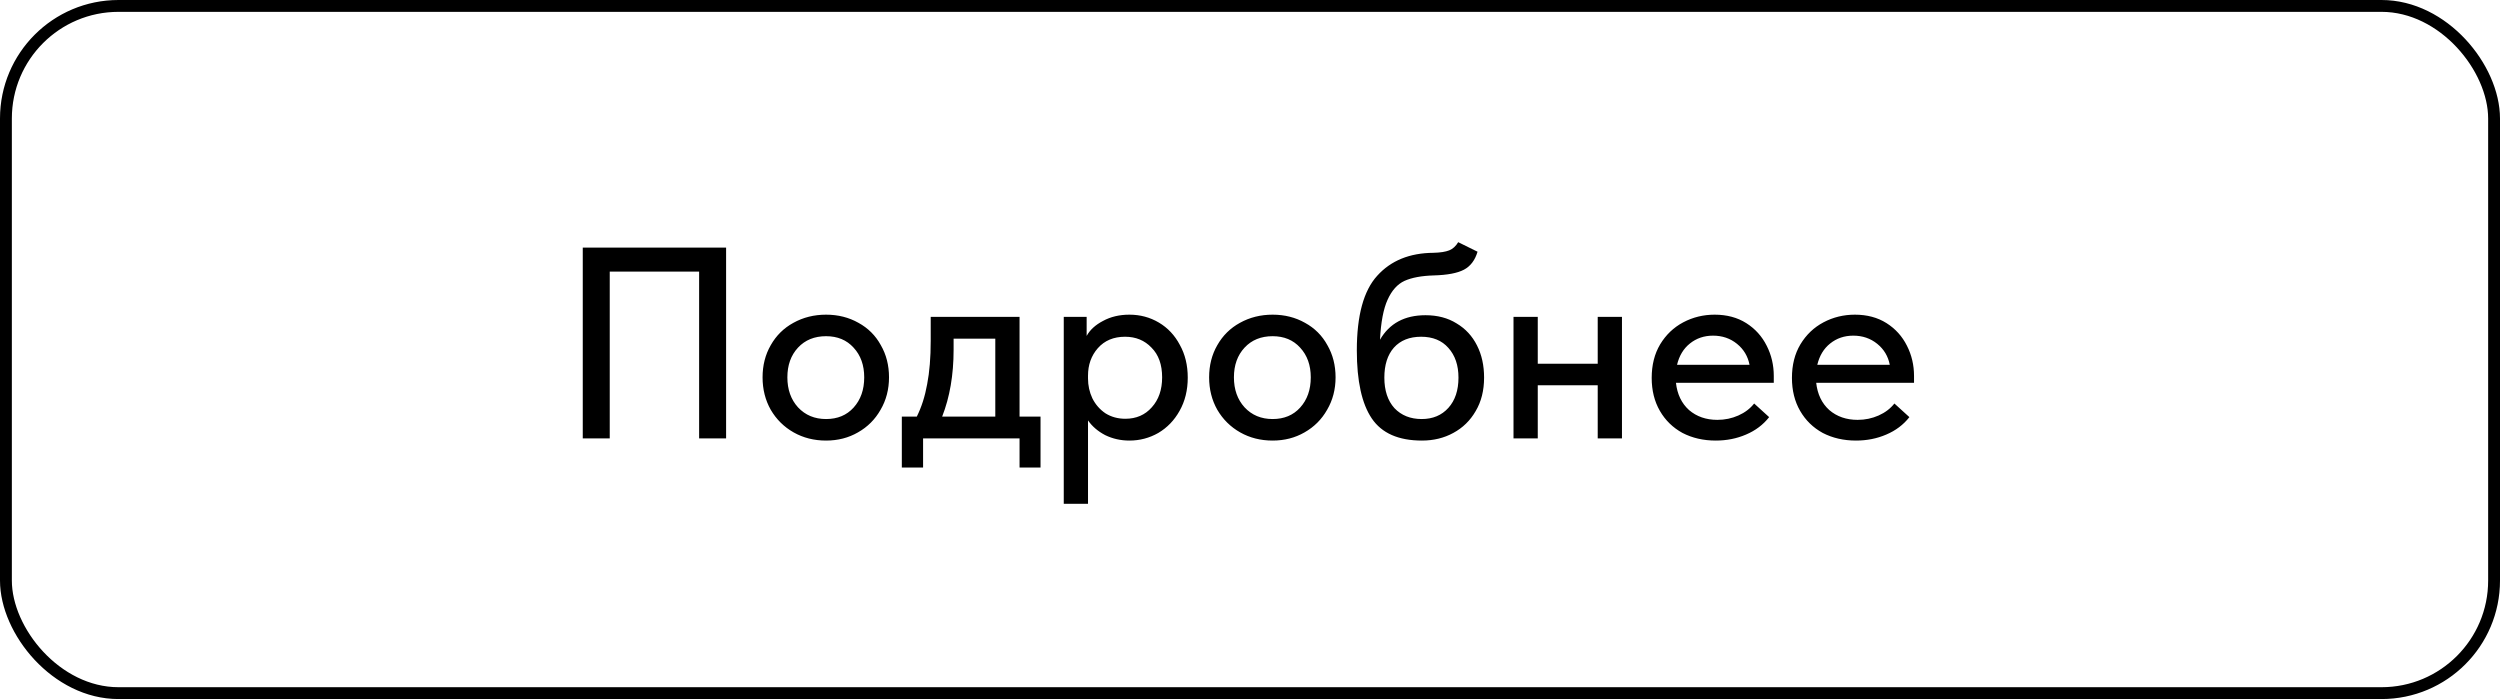
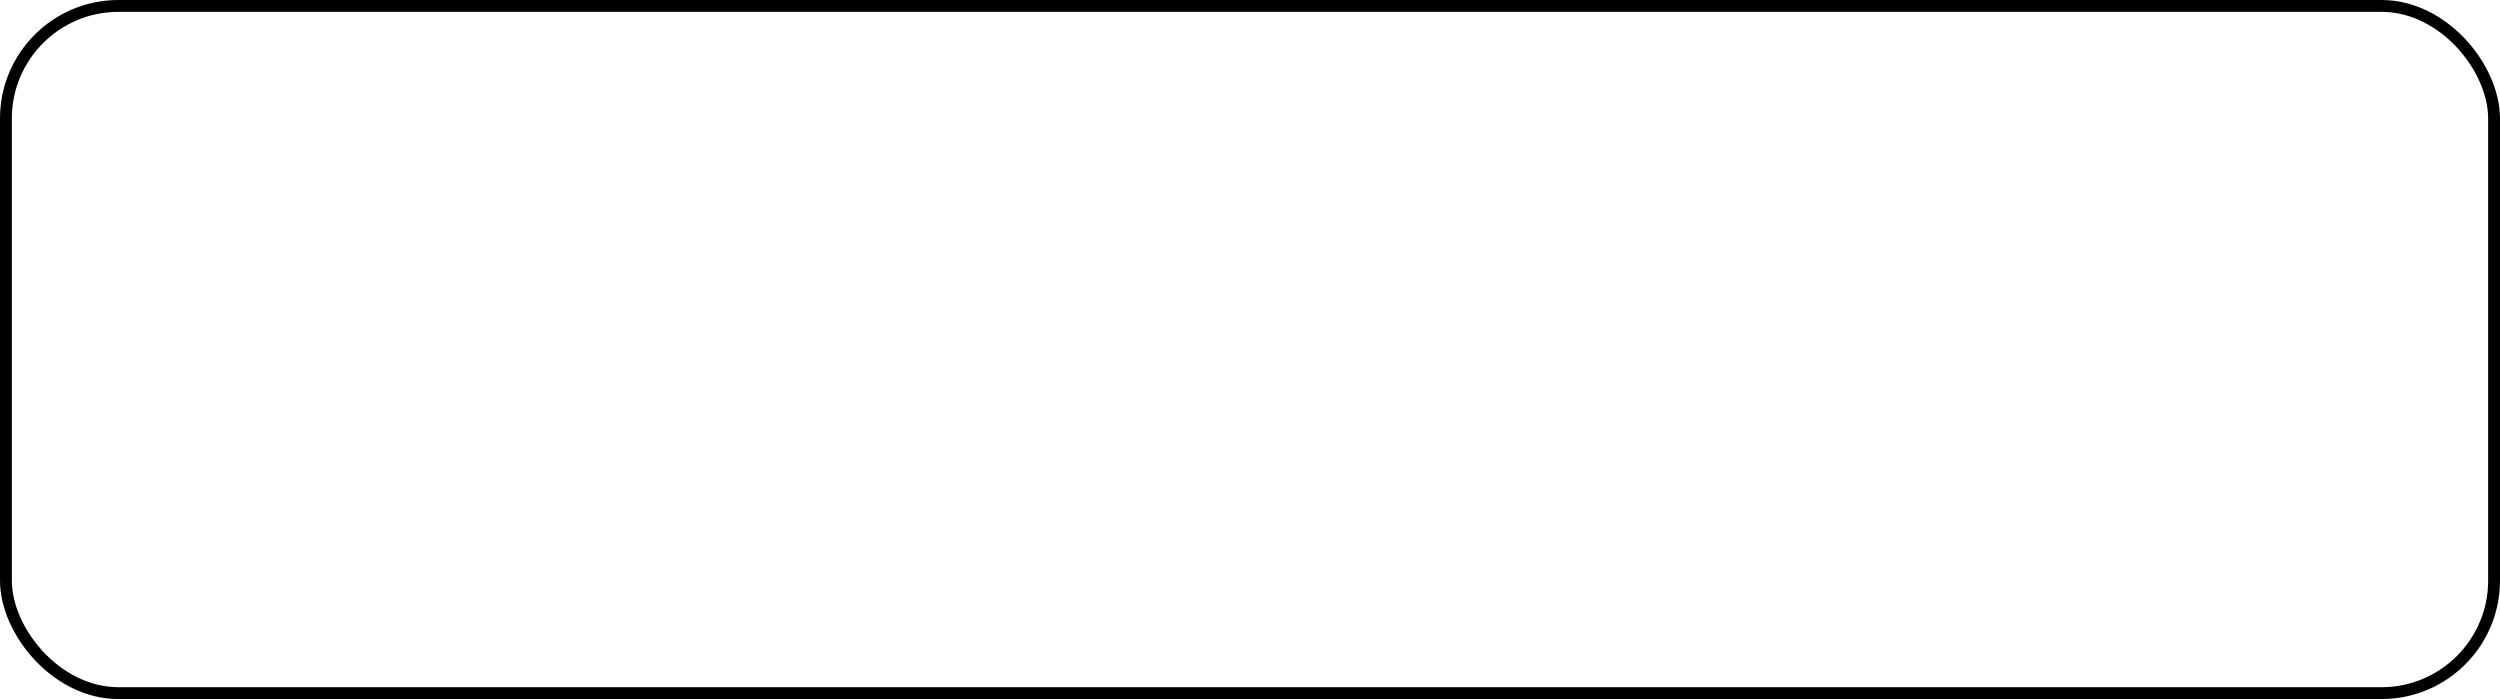
<svg xmlns="http://www.w3.org/2000/svg" width="211" height="59" viewBox="0 0 211 59" fill="none">
  <rect x="0.5" y="0.5" width="210" height="58" rx="9.5" stroke="black" />
-   <path d="M49.185 37V20.9H61.283V37H59.006V22.924H51.462V37H49.185ZM64.361 31.848C64.361 30.836 64.591 29.931 65.051 29.134C65.511 28.321 66.147 27.693 66.96 27.248C67.788 26.788 68.708 26.558 69.72 26.558C70.732 26.558 71.644 26.788 72.457 27.248C73.269 27.693 73.898 28.321 74.343 29.134C74.803 29.931 75.033 30.836 75.033 31.848C75.033 32.86 74.795 33.772 74.32 34.585C73.86 35.398 73.224 36.034 72.411 36.494C71.614 36.954 70.716 37.184 69.72 37.184C68.708 37.184 67.796 36.954 66.983 36.494C66.17 36.034 65.526 35.398 65.051 34.585C64.591 33.772 64.361 32.86 64.361 31.848ZM72.94 31.848C72.94 30.821 72.641 29.985 72.043 29.341C71.46 28.697 70.686 28.375 69.72 28.375C68.739 28.375 67.949 28.697 67.351 29.341C66.753 29.985 66.454 30.821 66.454 31.848C66.454 32.875 66.753 33.719 67.351 34.378C67.964 35.037 68.754 35.367 69.72 35.367C70.686 35.367 71.46 35.045 72.043 34.401C72.641 33.742 72.94 32.891 72.94 31.848ZM86.05 35.16H87.821V39.461H86.05V37H77.908V39.461H76.114V35.16H77.379C77.777 34.363 78.069 33.45 78.253 32.423C78.452 31.396 78.552 30.177 78.552 28.766V26.742H86.05V35.16ZM80.484 29.525C80.484 31.641 80.162 33.519 79.518 35.16H84.003V28.582H80.484V29.525ZM100.246 31.871C100.246 32.929 100.016 33.864 99.556 34.677C99.112 35.474 98.514 36.095 97.762 36.54C97.011 36.969 96.198 37.184 95.324 37.184C94.588 37.184 93.906 37.031 93.277 36.724C92.664 36.402 92.181 35.988 91.828 35.482V42.52H89.781V26.742H91.713V28.352C91.989 27.846 92.449 27.424 93.093 27.087C93.737 26.734 94.481 26.558 95.324 26.558C96.229 26.558 97.057 26.78 97.808 27.225C98.56 27.67 99.15 28.298 99.579 29.111C100.024 29.908 100.246 30.828 100.246 31.871ZM98.084 31.848C98.084 30.775 97.785 29.939 97.187 29.341C96.605 28.728 95.861 28.421 94.956 28.421C93.99 28.421 93.224 28.743 92.656 29.387C92.104 30.016 91.828 30.79 91.828 31.71V31.94C91.828 32.538 91.951 33.098 92.196 33.619C92.457 34.14 92.825 34.562 93.3 34.884C93.791 35.191 94.351 35.344 94.979 35.344C95.899 35.344 96.643 35.022 97.21 34.378C97.793 33.734 98.084 32.891 98.084 31.848ZM102.05 31.848C102.05 30.836 102.28 29.931 102.74 29.134C103.2 28.321 103.837 27.693 104.649 27.248C105.477 26.788 106.397 26.558 107.409 26.558C108.421 26.558 109.334 26.788 110.146 27.248C110.959 27.693 111.588 28.321 112.032 29.134C112.492 29.931 112.722 30.836 112.722 31.848C112.722 32.86 112.485 33.772 112.009 34.585C111.549 35.398 110.913 36.034 110.1 36.494C109.303 36.954 108.406 37.184 107.409 37.184C106.397 37.184 105.485 36.954 104.672 36.494C103.86 36.034 103.216 35.398 102.74 34.585C102.28 33.772 102.05 32.86 102.05 31.848ZM110.629 31.848C110.629 30.821 110.33 29.985 109.732 29.341C109.15 28.697 108.375 28.375 107.409 28.375C106.428 28.375 105.638 28.697 105.04 29.341C104.442 29.985 104.143 30.821 104.143 31.848C104.143 32.875 104.442 33.719 105.04 34.378C105.654 35.037 106.443 35.367 107.409 35.367C108.375 35.367 109.15 35.045 109.732 34.401C110.33 33.742 110.629 32.891 110.629 31.848ZM125.257 31.871C125.257 32.96 125.019 33.903 124.544 34.7C124.084 35.497 123.455 36.111 122.658 36.54C121.876 36.969 120.994 37.184 120.013 37.184C118.035 37.184 116.624 36.563 115.781 35.321C114.938 34.079 114.516 32.162 114.516 29.571C114.516 26.627 115.091 24.526 116.241 23.269C117.391 21.996 118.97 21.352 120.979 21.337C121.562 21.322 122.006 21.253 122.313 21.13C122.62 21.007 122.873 20.777 123.072 20.44L124.705 21.245C124.49 21.966 124.107 22.472 123.555 22.763C123.003 23.054 122.152 23.215 121.002 23.246C119.975 23.277 119.154 23.43 118.541 23.706C117.943 23.982 117.468 24.511 117.115 25.293C116.762 26.06 116.548 27.187 116.471 28.674C117.268 27.294 118.549 26.604 120.312 26.604C121.324 26.604 122.198 26.834 122.934 27.294C123.685 27.739 124.26 28.36 124.659 29.157C125.058 29.939 125.257 30.844 125.257 31.871ZM123.095 31.871C123.095 30.828 122.811 29.993 122.244 29.364C121.692 28.735 120.925 28.421 119.944 28.421C118.963 28.421 118.196 28.728 117.644 29.341C117.107 29.954 116.839 30.798 116.839 31.871C116.839 32.96 117.123 33.818 117.69 34.447C118.273 35.06 119.039 35.367 119.99 35.367C120.925 35.367 121.677 35.053 122.244 34.424C122.811 33.795 123.095 32.944 123.095 31.871ZM134.847 26.742H136.894V37H134.847V32.515H129.787V37H127.74V26.742H129.787V30.698H134.847V26.742ZM149.707 32.308H141.45C141.557 33.274 141.925 34.041 142.554 34.608C143.198 35.16 143.995 35.436 144.946 35.436C145.575 35.436 146.165 35.313 146.717 35.068C147.269 34.823 147.714 34.485 148.051 34.056L149.316 35.206C148.81 35.85 148.158 36.341 147.361 36.678C146.579 37.015 145.728 37.184 144.808 37.184C143.765 37.184 142.83 36.969 142.002 36.54C141.189 36.095 140.553 35.474 140.093 34.677C139.633 33.88 139.403 32.952 139.403 31.894C139.403 30.805 139.641 29.862 140.116 29.065C140.607 28.252 141.258 27.631 142.071 27.202C142.884 26.773 143.765 26.558 144.716 26.558C145.743 26.558 146.633 26.796 147.384 27.271C148.135 27.746 148.71 28.383 149.109 29.18C149.508 29.962 149.707 30.813 149.707 31.733V32.308ZM141.542 30.79H147.66C147.522 30.069 147.169 29.479 146.602 29.019C146.035 28.559 145.36 28.329 144.578 28.329C143.827 28.329 143.175 28.551 142.623 28.996C142.086 29.425 141.726 30.023 141.542 30.79ZM161.544 32.308H153.287C153.394 33.274 153.762 34.041 154.391 34.608C155.035 35.16 155.832 35.436 156.783 35.436C157.411 35.436 158.002 35.313 158.554 35.068C159.106 34.823 159.55 34.485 159.888 34.056L161.153 35.206C160.647 35.85 159.995 36.341 159.198 36.678C158.416 37.015 157.565 37.184 156.645 37.184C155.602 37.184 154.667 36.969 153.839 36.54C153.026 36.095 152.39 35.474 151.93 34.677C151.47 33.88 151.24 32.952 151.24 31.894C151.24 30.805 151.477 29.862 151.953 29.065C152.443 28.252 153.095 27.631 153.908 27.202C154.72 26.773 155.602 26.558 156.553 26.558C157.58 26.558 158.469 26.796 159.221 27.271C159.972 27.746 160.547 28.383 160.946 29.18C161.344 29.962 161.544 30.813 161.544 31.733V32.308ZM153.379 30.79H159.497C159.359 30.069 159.006 29.479 158.439 29.019C157.871 28.559 157.197 28.329 156.415 28.329C155.663 28.329 155.012 28.551 154.46 28.996C153.923 29.425 153.563 30.023 153.379 30.79Z" fill="black" />
</svg>